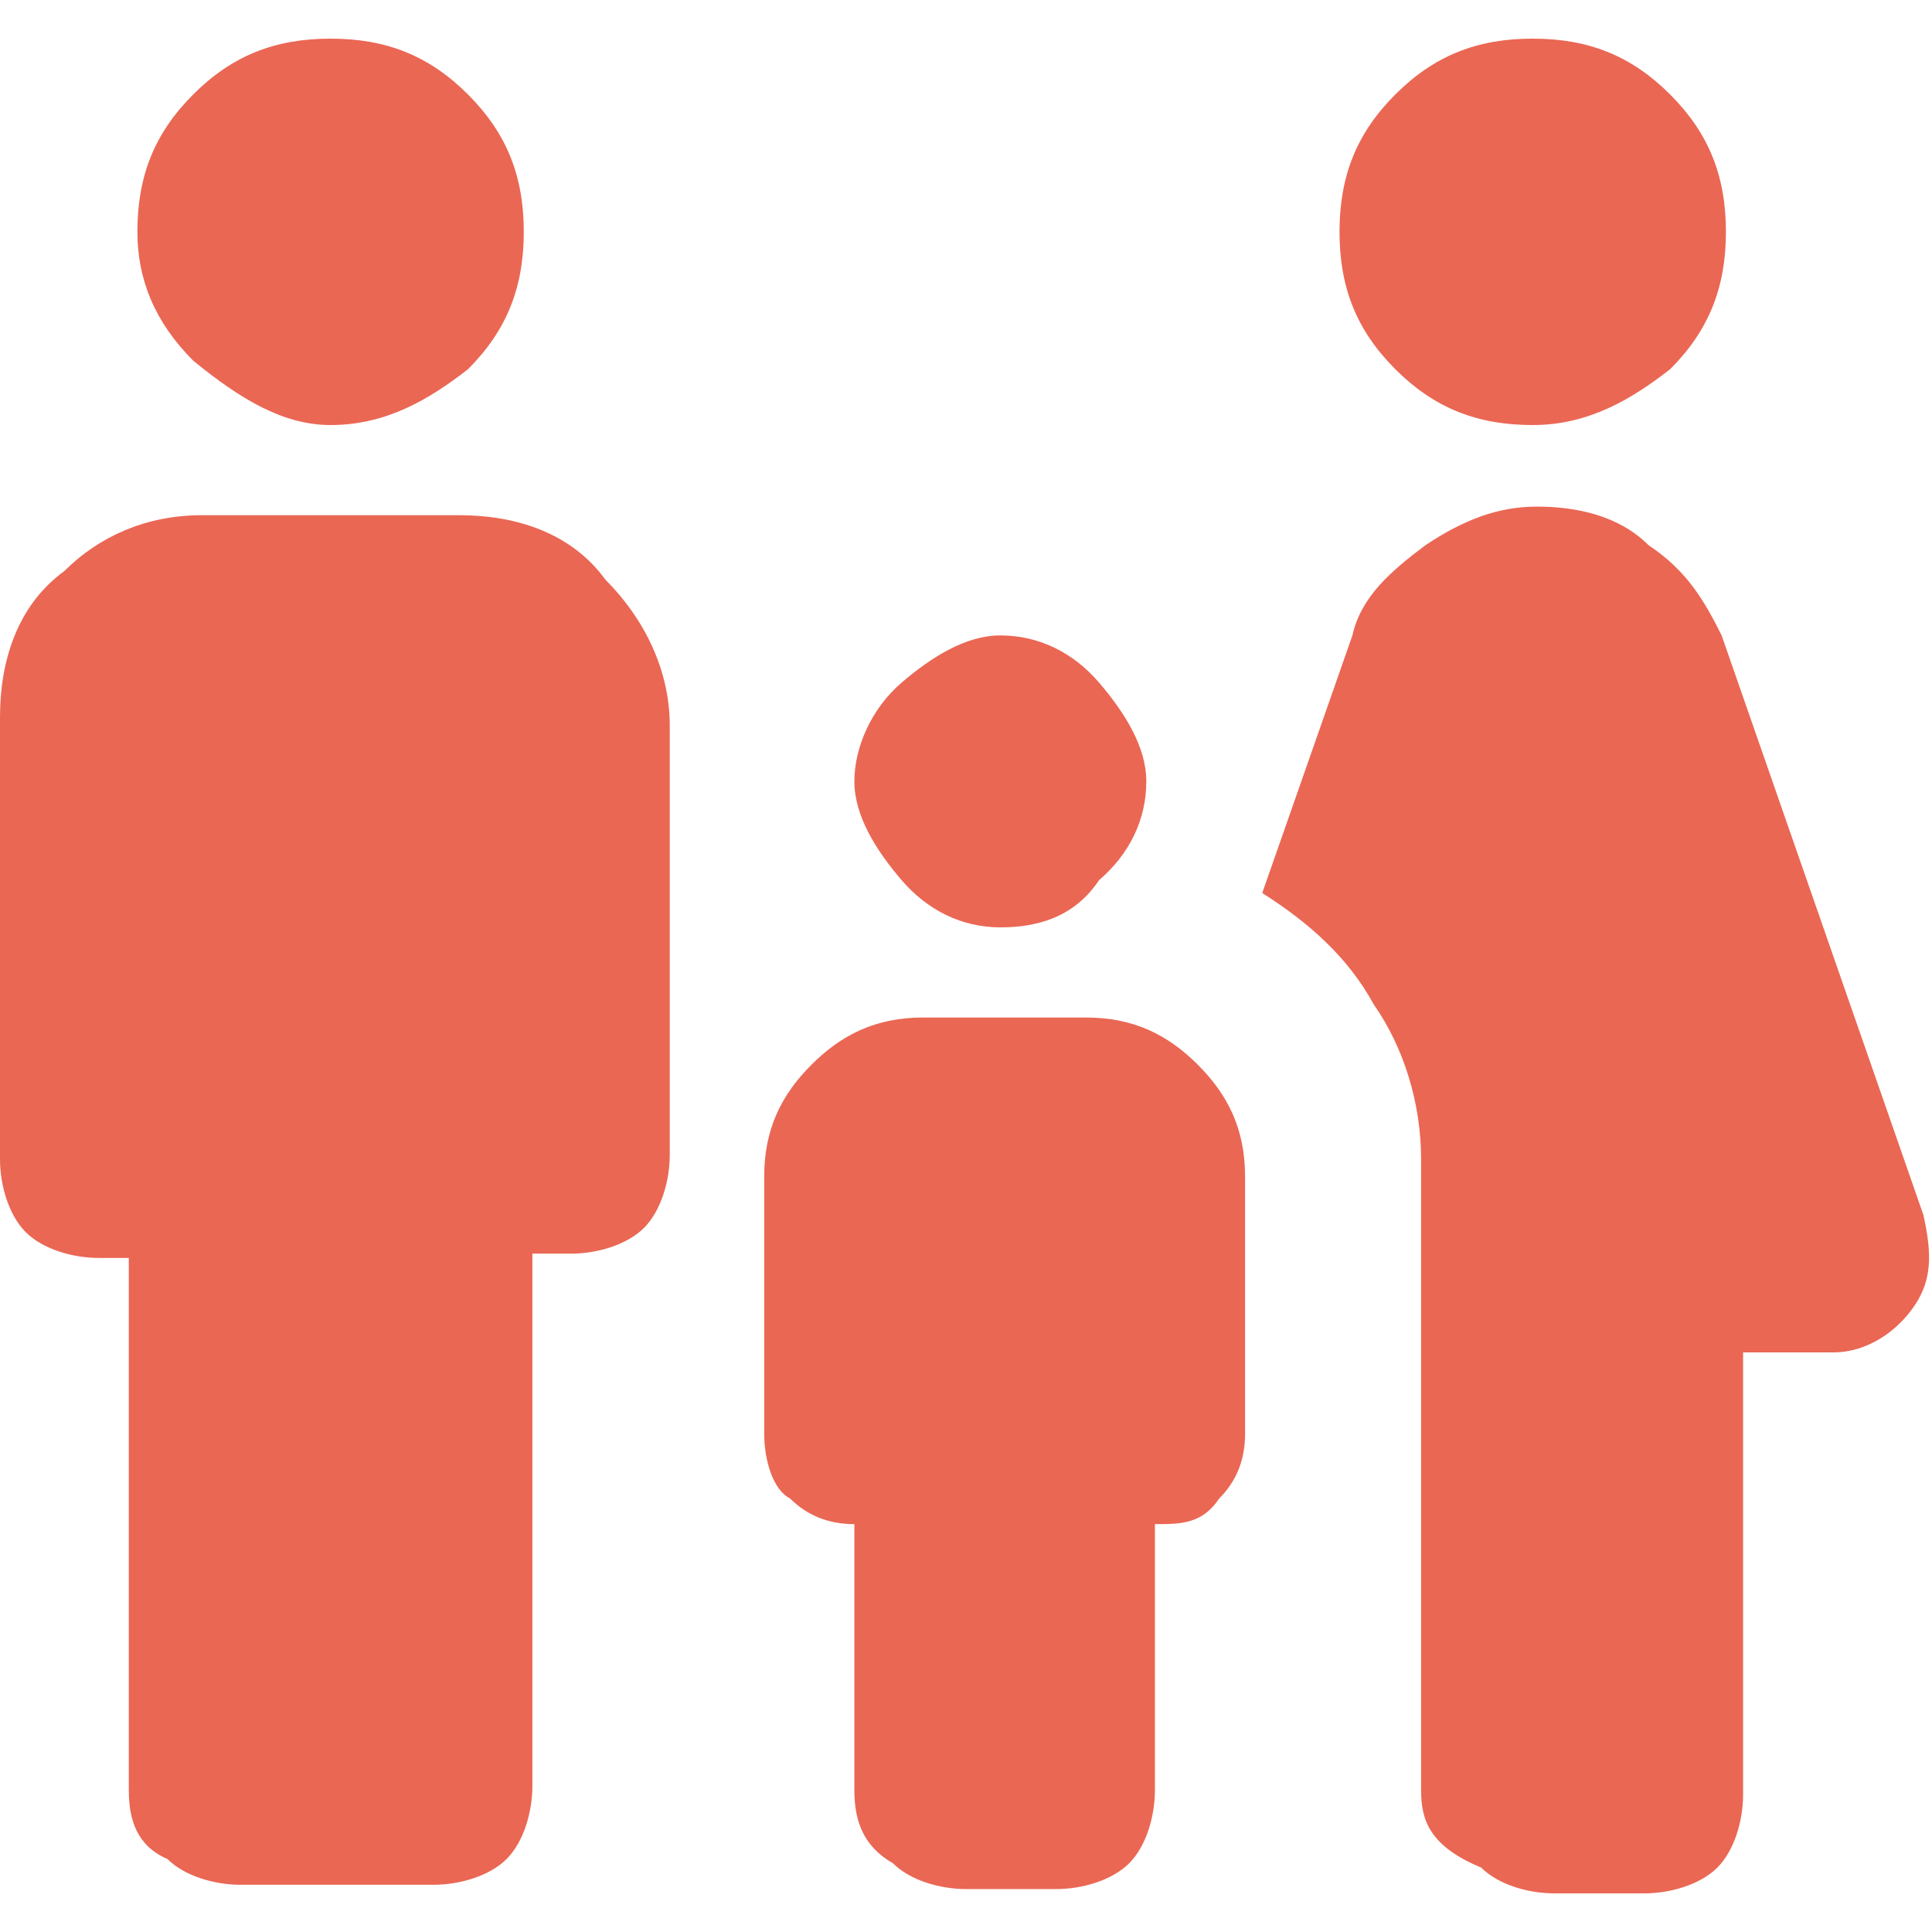
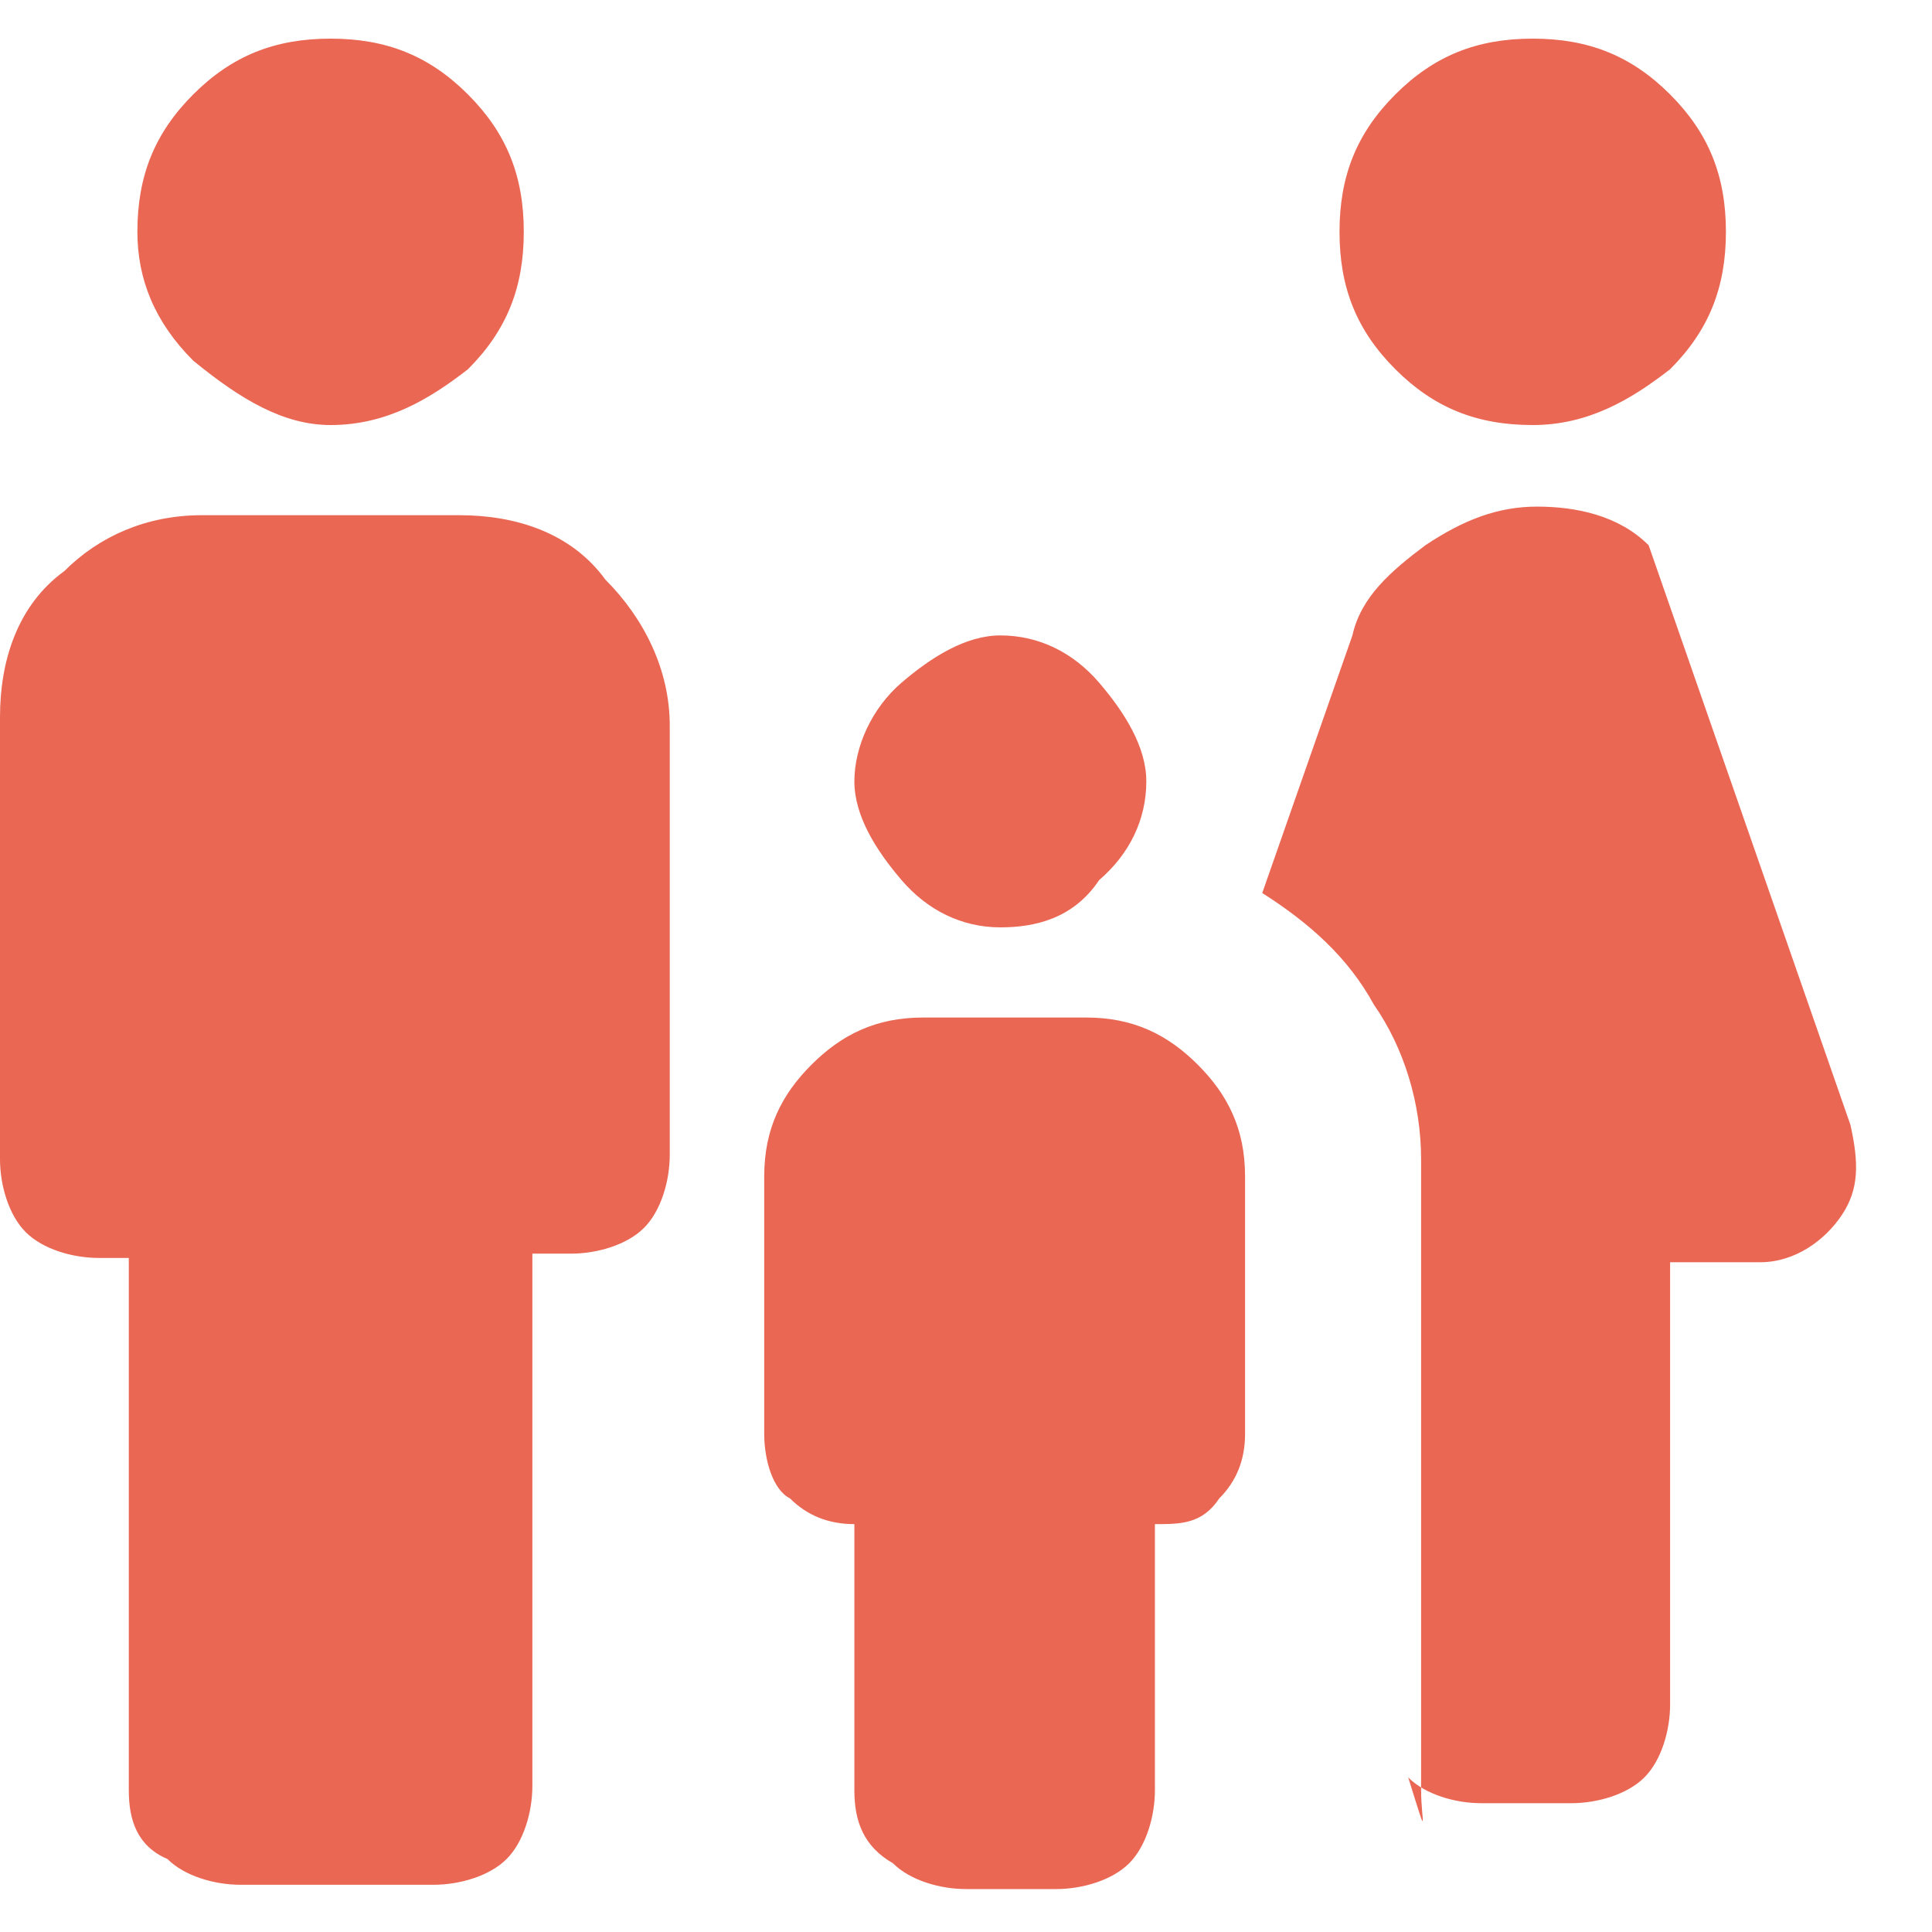
<svg xmlns="http://www.w3.org/2000/svg" xml:space="preserve" style="enable-background:new 0 0 45 45;" viewBox="0 0 45 45" y="0px" x="0px" id="Layer_1" version="1.1">
  <style type="text/css">
	.st0{fill:#EA6754;}
</style>
-   <path d="M35.7,9.9c-1.3,0-2.3-0.4-3.2-1.3s-1.3-1.9-1.3-3.2s0.4-2.3,1.3-3.2s1.9-1.3,3.2-1.3c1.3,0,2.3,0.4,3.2,1.3  s1.3,1.9,1.3,3.2s-0.4,2.3-1.3,3.2C38,9.3,37,9.9,35.7,9.9z M33.1,41.7V27c0-1.3-0.4-2.6-1.1-3.6c-0.6-1.1-1.5-1.9-2.6-2.6l2.1-6  c0.2-0.9,0.9-1.5,1.7-2.1c0.9-0.6,1.7-0.9,2.6-0.9c0.9,0,1.9,0.2,2.6,0.9c0.9,0.6,1.3,1.3,1.7,2.1l4.7,13.5c0.2,0.9,0.2,1.5-0.2,2.1  c-0.4,0.6-1.1,1.1-1.9,1.1h-2.1v10.3c0,0.6-0.2,1.3-0.6,1.7c-0.4,0.4-1.1,0.6-1.7,0.6h-2.1c-0.6,0-1.3-0.2-1.7-0.6  C33.3,43,33.1,42.4,33.1,41.7L33.1,41.7z M23.3,21.6c-0.9,0-1.7-0.4-2.3-1.1s-1.1-1.5-1.1-2.3s0.4-1.7,1.1-2.3s1.5-1.1,2.3-1.1  c0.9,0,1.7,0.4,2.3,1.1s1.1,1.5,1.1,2.3c0,0.9-0.4,1.7-1.1,2.3C25,21.4,24.1,21.6,23.3,21.6z M7.7,9.9c-1.1,0-2.1-0.6-3.2-1.5  c-0.9-0.9-1.3-1.9-1.3-3c0-1.3,0.4-2.3,1.3-3.2s1.9-1.3,3.2-1.3s2.3,0.4,3.2,1.3c0.9,0.9,1.3,1.9,1.3,3.2s-0.4,2.3-1.3,3.2  C10,9.3,9,9.9,7.7,9.9z M3,41.7V29.3H2.3c-0.6,0-1.3-0.2-1.7-0.6C0.2,28.3,0,27.6,0,27V16.7c0-1.3,0.4-2.6,1.5-3.4  C2.3,12.5,3.4,12,4.7,12h6c1.3,0,2.6,0.4,3.4,1.5c0.9,0.9,1.5,2.1,1.5,3.4v10c0,0.6-0.2,1.3-0.6,1.7c-0.4,0.4-1.1,0.6-1.7,0.6h-0.9  v12.4c0,0.6-0.2,1.3-0.6,1.7c-0.4,0.4-1.1,0.6-1.7,0.6H5.6c-0.6,0-1.3-0.2-1.7-0.6C3.2,43,3,42.4,3,41.7L3,41.7z M19.9,41.7v-6.2  c-0.6,0-1.1-0.2-1.5-0.6c-0.4-0.2-0.6-0.9-0.6-1.5v-6c0-1.1,0.4-1.9,1.1-2.6s1.5-1.1,2.6-1.1h3.8c1.1,0,1.9,0.4,2.6,1.1  s1.1,1.5,1.1,2.6v6c0,0.6-0.2,1.1-0.6,1.5c-0.4,0.6-0.9,0.6-1.5,0.6v6.2c0,0.6-0.2,1.3-0.6,1.7c-0.4,0.4-1.1,0.6-1.7,0.6h-2.1  c-0.6,0-1.3-0.2-1.7-0.6C20.1,43,19.9,42.4,19.9,41.7L19.9,41.7z" class="st0" />
+   <path d="M35.7,9.9c-1.3,0-2.3-0.4-3.2-1.3s-1.3-1.9-1.3-3.2s0.4-2.3,1.3-3.2s1.9-1.3,3.2-1.3c1.3,0,2.3,0.4,3.2,1.3  s1.3,1.9,1.3,3.2s-0.4,2.3-1.3,3.2C38,9.3,37,9.9,35.7,9.9z M33.1,41.7V27c0-1.3-0.4-2.6-1.1-3.6c-0.6-1.1-1.5-1.9-2.6-2.6l2.1-6  c0.2-0.9,0.9-1.5,1.7-2.1c0.9-0.6,1.7-0.9,2.6-0.9c0.9,0,1.9,0.2,2.6,0.9l4.7,13.5c0.2,0.9,0.2,1.5-0.2,2.1  c-0.4,0.6-1.1,1.1-1.9,1.1h-2.1v10.3c0,0.6-0.2,1.3-0.6,1.7c-0.4,0.4-1.1,0.6-1.7,0.6h-2.1c-0.6,0-1.3-0.2-1.7-0.6  C33.3,43,33.1,42.4,33.1,41.7L33.1,41.7z M23.3,21.6c-0.9,0-1.7-0.4-2.3-1.1s-1.1-1.5-1.1-2.3s0.4-1.7,1.1-2.3s1.5-1.1,2.3-1.1  c0.9,0,1.7,0.4,2.3,1.1s1.1,1.5,1.1,2.3c0,0.9-0.4,1.7-1.1,2.3C25,21.4,24.1,21.6,23.3,21.6z M7.7,9.9c-1.1,0-2.1-0.6-3.2-1.5  c-0.9-0.9-1.3-1.9-1.3-3c0-1.3,0.4-2.3,1.3-3.2s1.9-1.3,3.2-1.3s2.3,0.4,3.2,1.3c0.9,0.9,1.3,1.9,1.3,3.2s-0.4,2.3-1.3,3.2  C10,9.3,9,9.9,7.7,9.9z M3,41.7V29.3H2.3c-0.6,0-1.3-0.2-1.7-0.6C0.2,28.3,0,27.6,0,27V16.7c0-1.3,0.4-2.6,1.5-3.4  C2.3,12.5,3.4,12,4.7,12h6c1.3,0,2.6,0.4,3.4,1.5c0.9,0.9,1.5,2.1,1.5,3.4v10c0,0.6-0.2,1.3-0.6,1.7c-0.4,0.4-1.1,0.6-1.7,0.6h-0.9  v12.4c0,0.6-0.2,1.3-0.6,1.7c-0.4,0.4-1.1,0.6-1.7,0.6H5.6c-0.6,0-1.3-0.2-1.7-0.6C3.2,43,3,42.4,3,41.7L3,41.7z M19.9,41.7v-6.2  c-0.6,0-1.1-0.2-1.5-0.6c-0.4-0.2-0.6-0.9-0.6-1.5v-6c0-1.1,0.4-1.9,1.1-2.6s1.5-1.1,2.6-1.1h3.8c1.1,0,1.9,0.4,2.6,1.1  s1.1,1.5,1.1,2.6v6c0,0.6-0.2,1.1-0.6,1.5c-0.4,0.6-0.9,0.6-1.5,0.6v6.2c0,0.6-0.2,1.3-0.6,1.7c-0.4,0.4-1.1,0.6-1.7,0.6h-2.1  c-0.6,0-1.3-0.2-1.7-0.6C20.1,43,19.9,42.4,19.9,41.7L19.9,41.7z" class="st0" />
</svg>